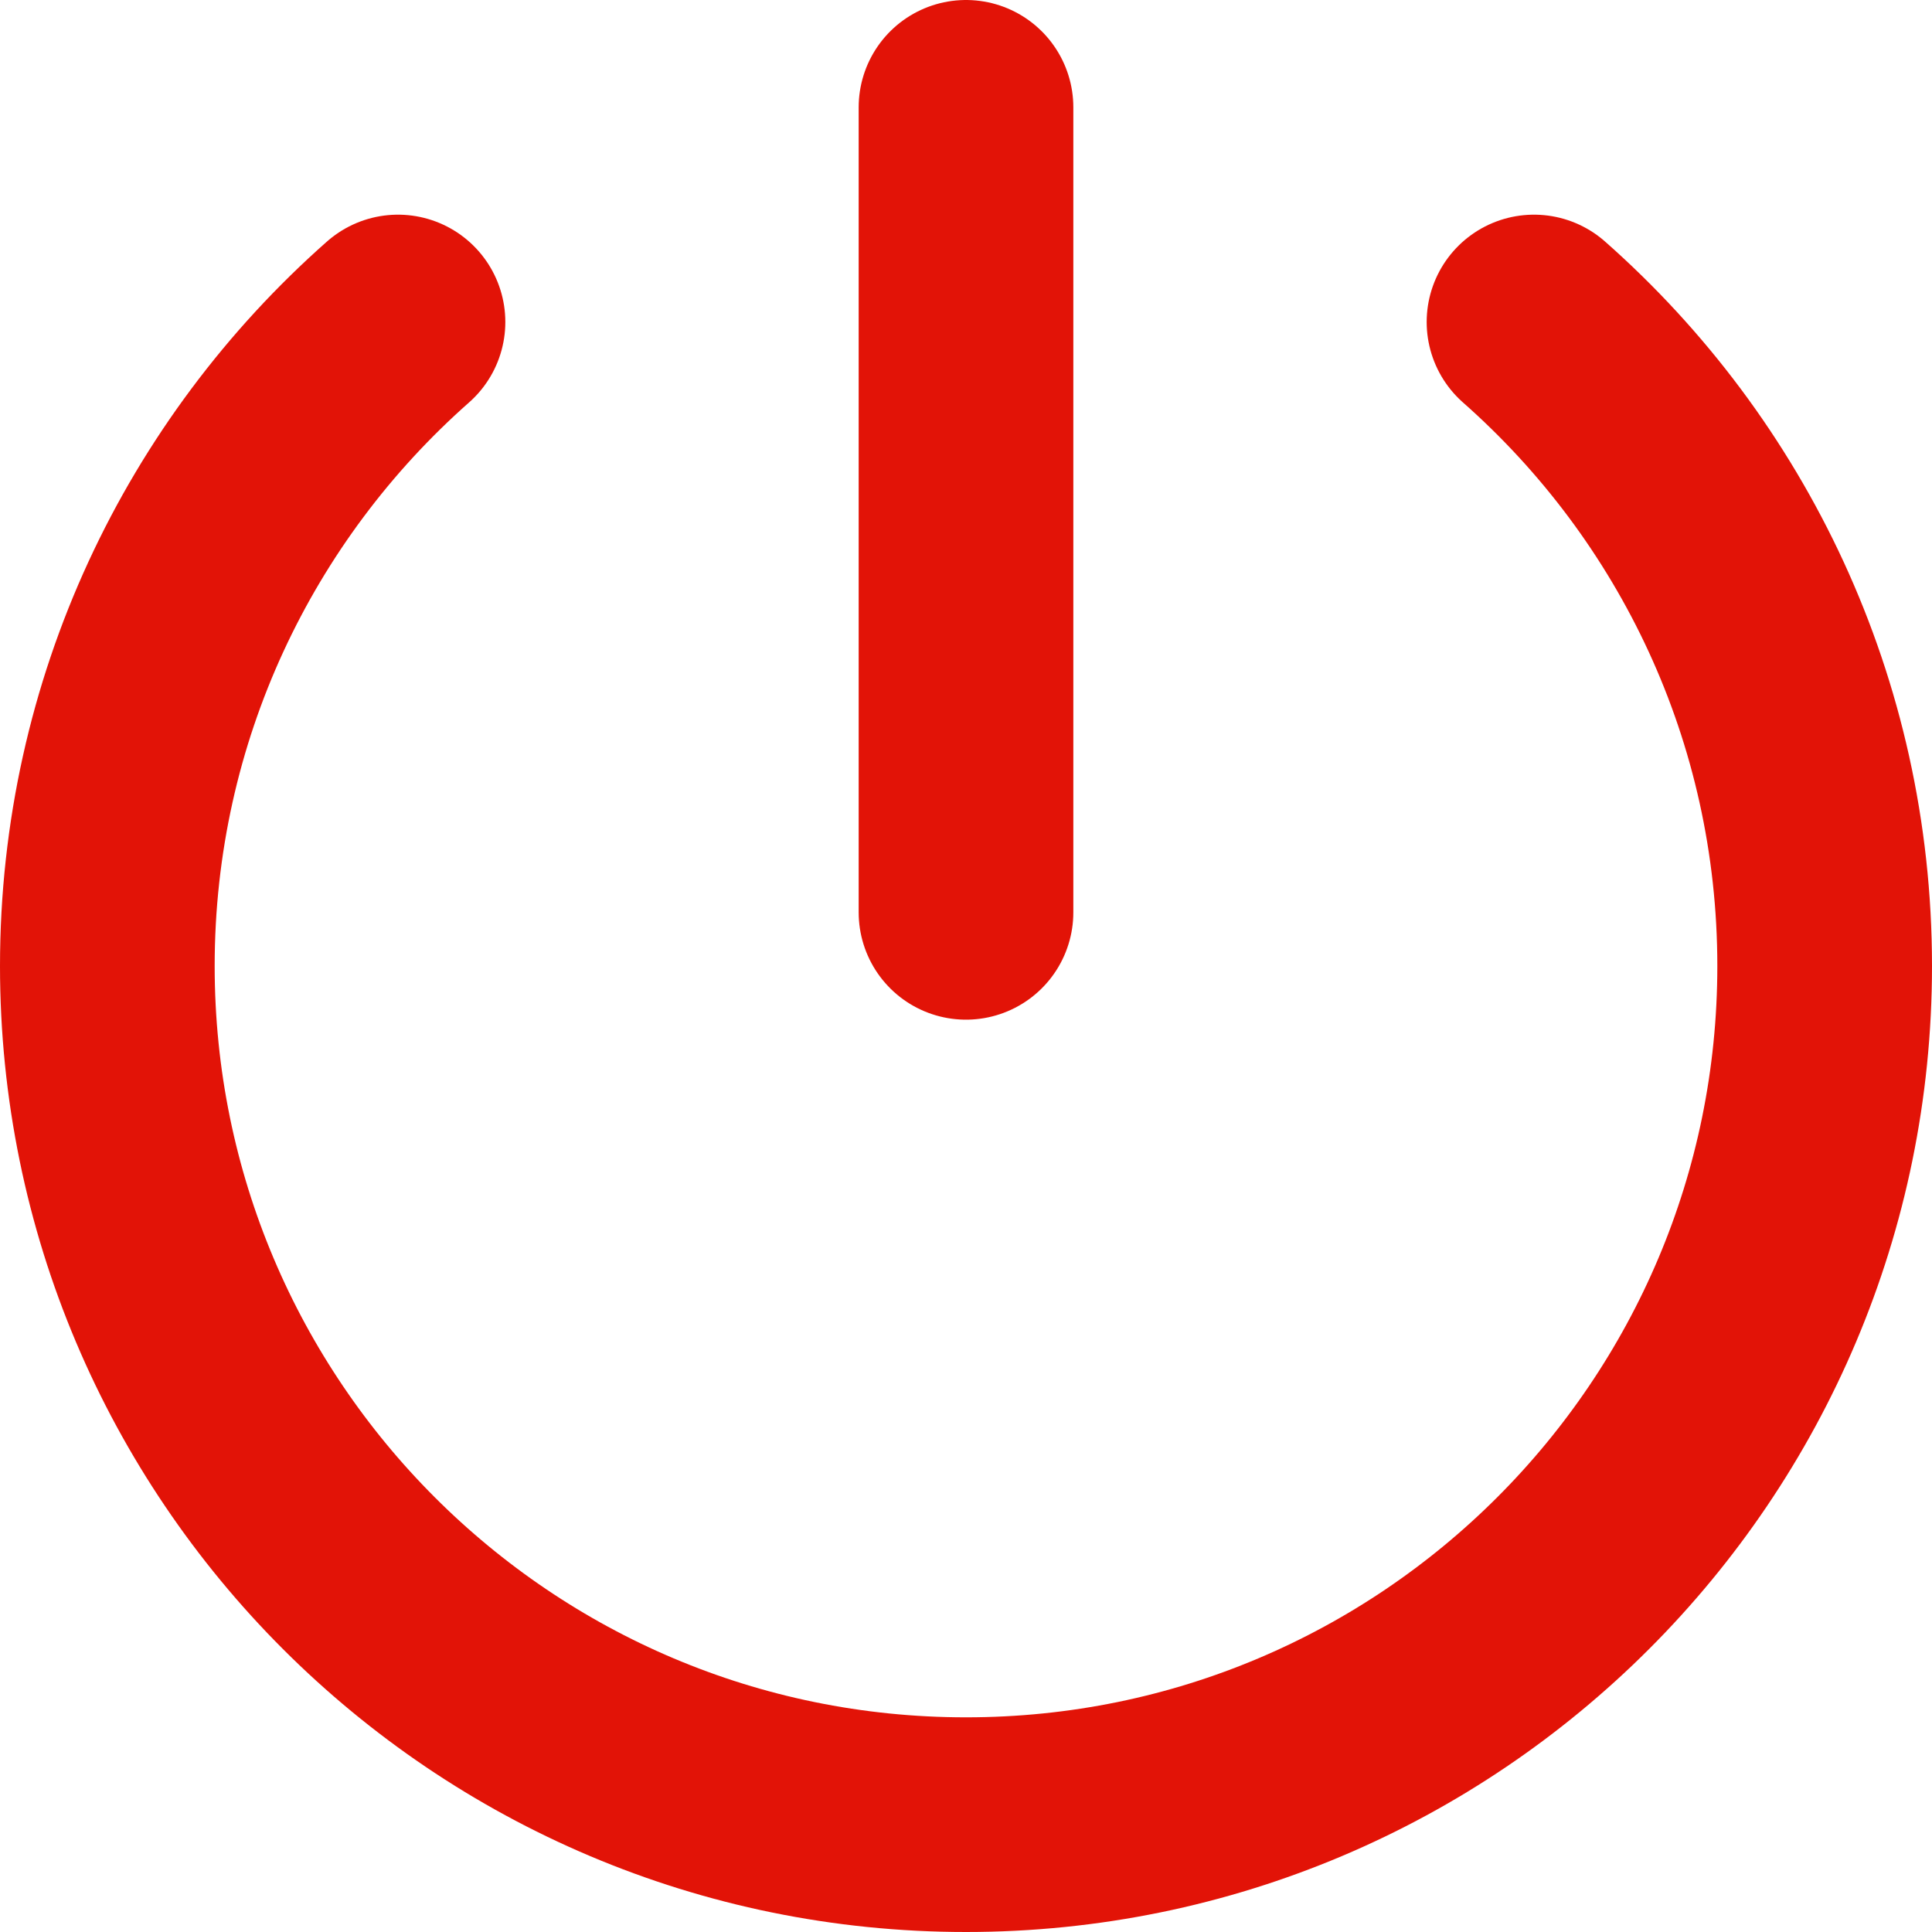
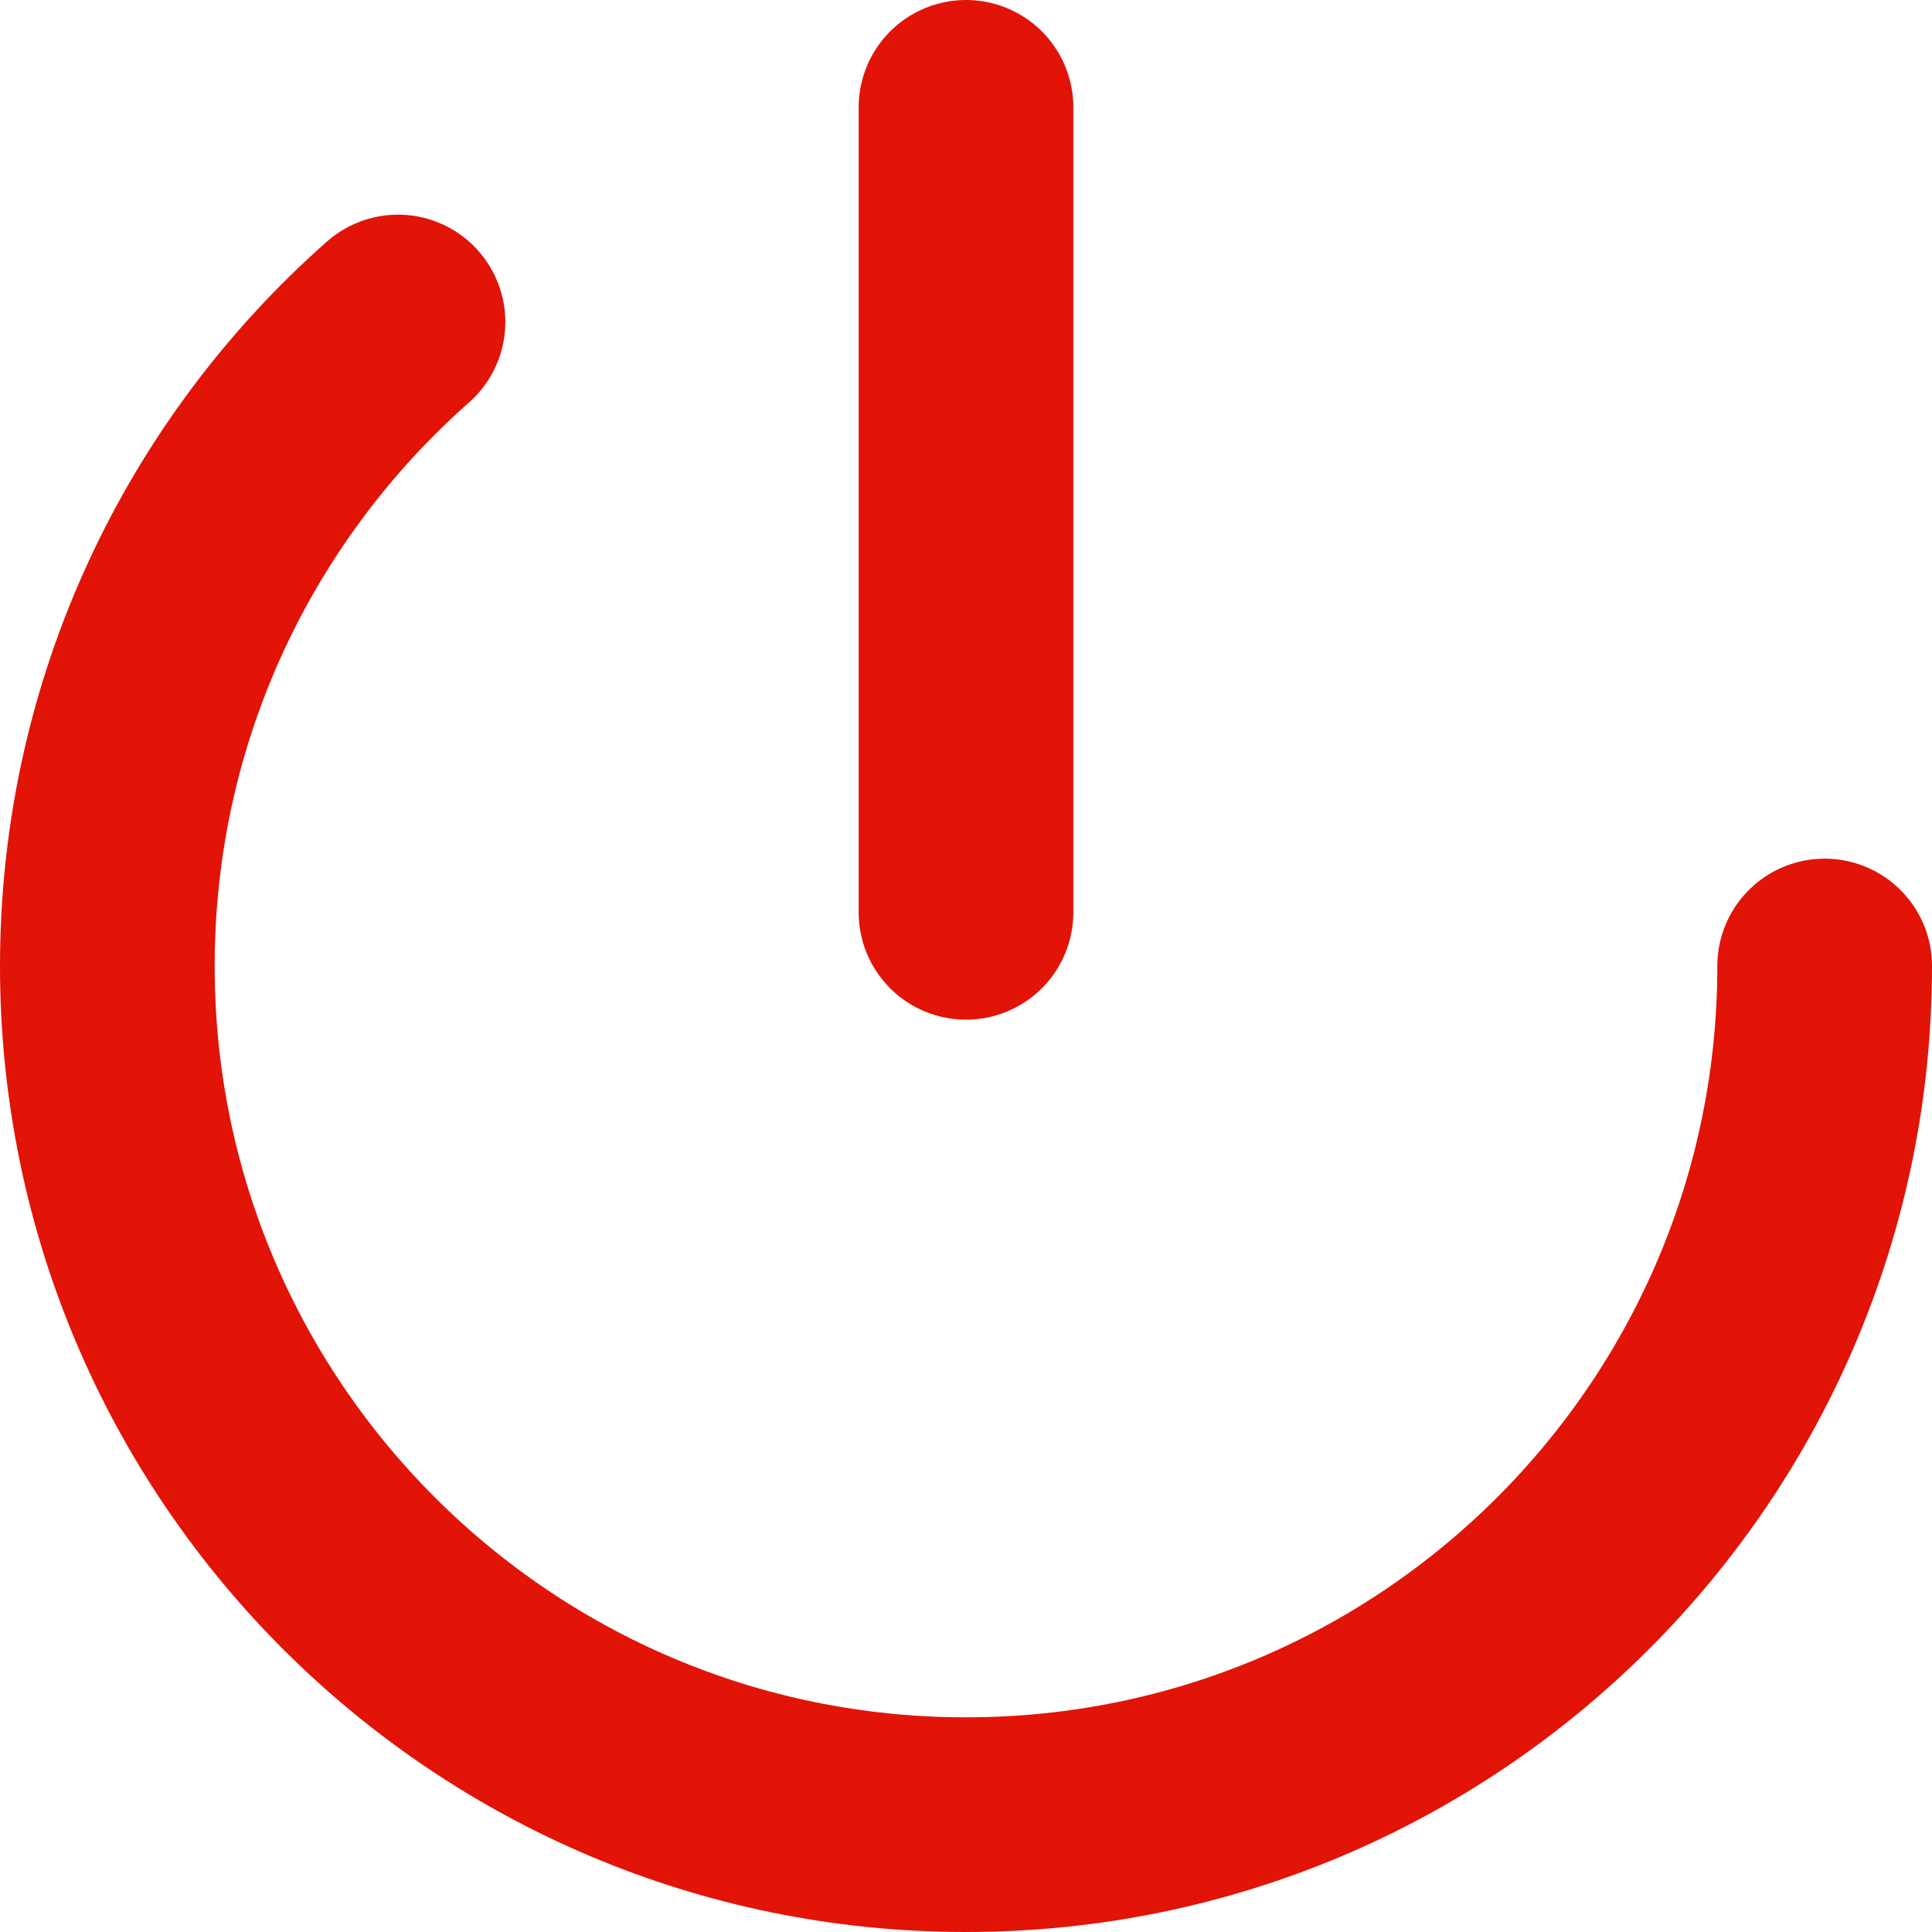
<svg xmlns="http://www.w3.org/2000/svg" width="18" height="18" viewBox="0 0 18 18" fill="none">
-   <path d="M9 8.5V1M3.708 3C2.048 4.466 1 6.611 1 9C1 13.418 4.582 17 9 17C13.418 17 17 13.418 17 9C17 6.611 15.953 4.466 14.292 3" stroke="#E21307" stroke-width="2" stroke-linecap="round" stroke-linejoin="round" />
+   <path d="M9 8.5V1M3.708 3C2.048 4.466 1 6.611 1 9C1 13.418 4.582 17 9 17C13.418 17 17 13.418 17 9" stroke="#E21307" stroke-width="2" stroke-linecap="round" stroke-linejoin="round" />
</svg>